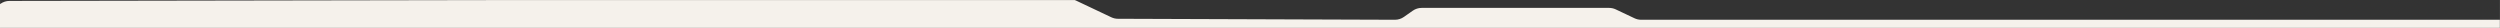
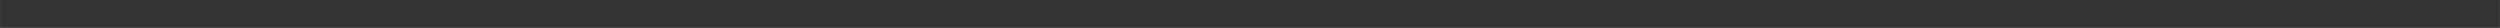
<svg xmlns="http://www.w3.org/2000/svg" xml:space="preserve" width="1216.84mm" height="13.566mm" version="1.1" style="shape-rendering:geometricPrecision; text-rendering:geometricPrecision; image-rendering:optimizeQuality; fill-rule:evenodd; clip-rule:evenodd" viewBox="0 0 121683.86 1356.64">
  <rect x="0" y="0" width="121683.86" height="1356.64" fill="#333333" stroke="none" />
  <defs>
    <style type="text/css"> .fil1 {fill:none} .fil0 {fill:#F5F1EB} </style>
    <clipPath id="id0">
-       <path d="M-5.08 1360.27l121683.86 0 0 -1356.65 -121683.86 0 0 1356.65z" />
-     </clipPath>
+       </clipPath>
  </defs>
  <g id="Слой_x0020_1">
    <g> </g>
    <g style="clip-path:url(#id0)">
      <g id="_2528281439936">
-         <path class="fil0" d="M458.37 44.88c-154.87,0 -306.02,47.73 -432.84,136.68l-210.84 147.93c-602.95,422.96 -303.71,1370.7 432.8,1370.7l8928.85 0c416.25,0 753.68,337.45 753.68,753.7l0 15863.67c0,416.22 337.43,753.68 753.7,753.68l120252.69 -41.26c416.04,0 753.7,-337.46 753.7,-753.68l0 -16560.88c0,-416.25 -337.66,-753.7 -753.7,-753.7l-51055.23 0c-111.53,0 -221.58,-24.74 -322.2,-72.42l-914.22 -432.58c-101,-47.69 -211.04,-72.41 -322.59,-72.41l-9124.22 0c-154.88,0 -305.99,47.71 -433,136.66l-433.37 304.08c-126.99,88.94 -278.11,136.67 -432.99,136.67l-13483.21 -47.68c-111.17,0 -221.6,-24.74 -322.21,-72.43l-1718.79 -813.26c-100.63,-47.69 -210.67,-72.41 -322.21,-72.41l-51593.8 88.94z" />
+         <path class="fil0" d="M458.37 44.88c-154.87,0 -306.02,47.73 -432.84,136.68l-210.84 147.93c-602.95,422.96 -303.71,1370.7 432.8,1370.7l8928.85 0c416.25,0 753.68,337.45 753.68,753.7l0 15863.67c0,416.22 337.43,753.68 753.7,753.68l120252.69 -41.26c416.04,0 753.7,-337.46 753.7,-753.68l0 -16560.88c0,-416.25 -337.66,-753.7 -753.7,-753.7l-51055.23 0c-111.53,0 -221.58,-24.74 -322.2,-72.42l-914.22 -432.58c-101,-47.69 -211.04,-72.41 -322.59,-72.41l-9124.22 0c-154.88,0 -305.99,47.71 -433,136.66l-433.37 304.08l-13483.21 -47.68c-111.17,0 -221.6,-24.74 -322.21,-72.43l-1718.79 -813.26c-100.63,-47.69 -210.67,-72.41 -322.21,-72.41l-51593.8 88.94z" />
      </g>
    </g>
    <polygon class="fil1" points="-5.08,1360.27 121678.78,1360.27 121678.78,3.62 -5.08,3.62 " />
  </g>
</svg>